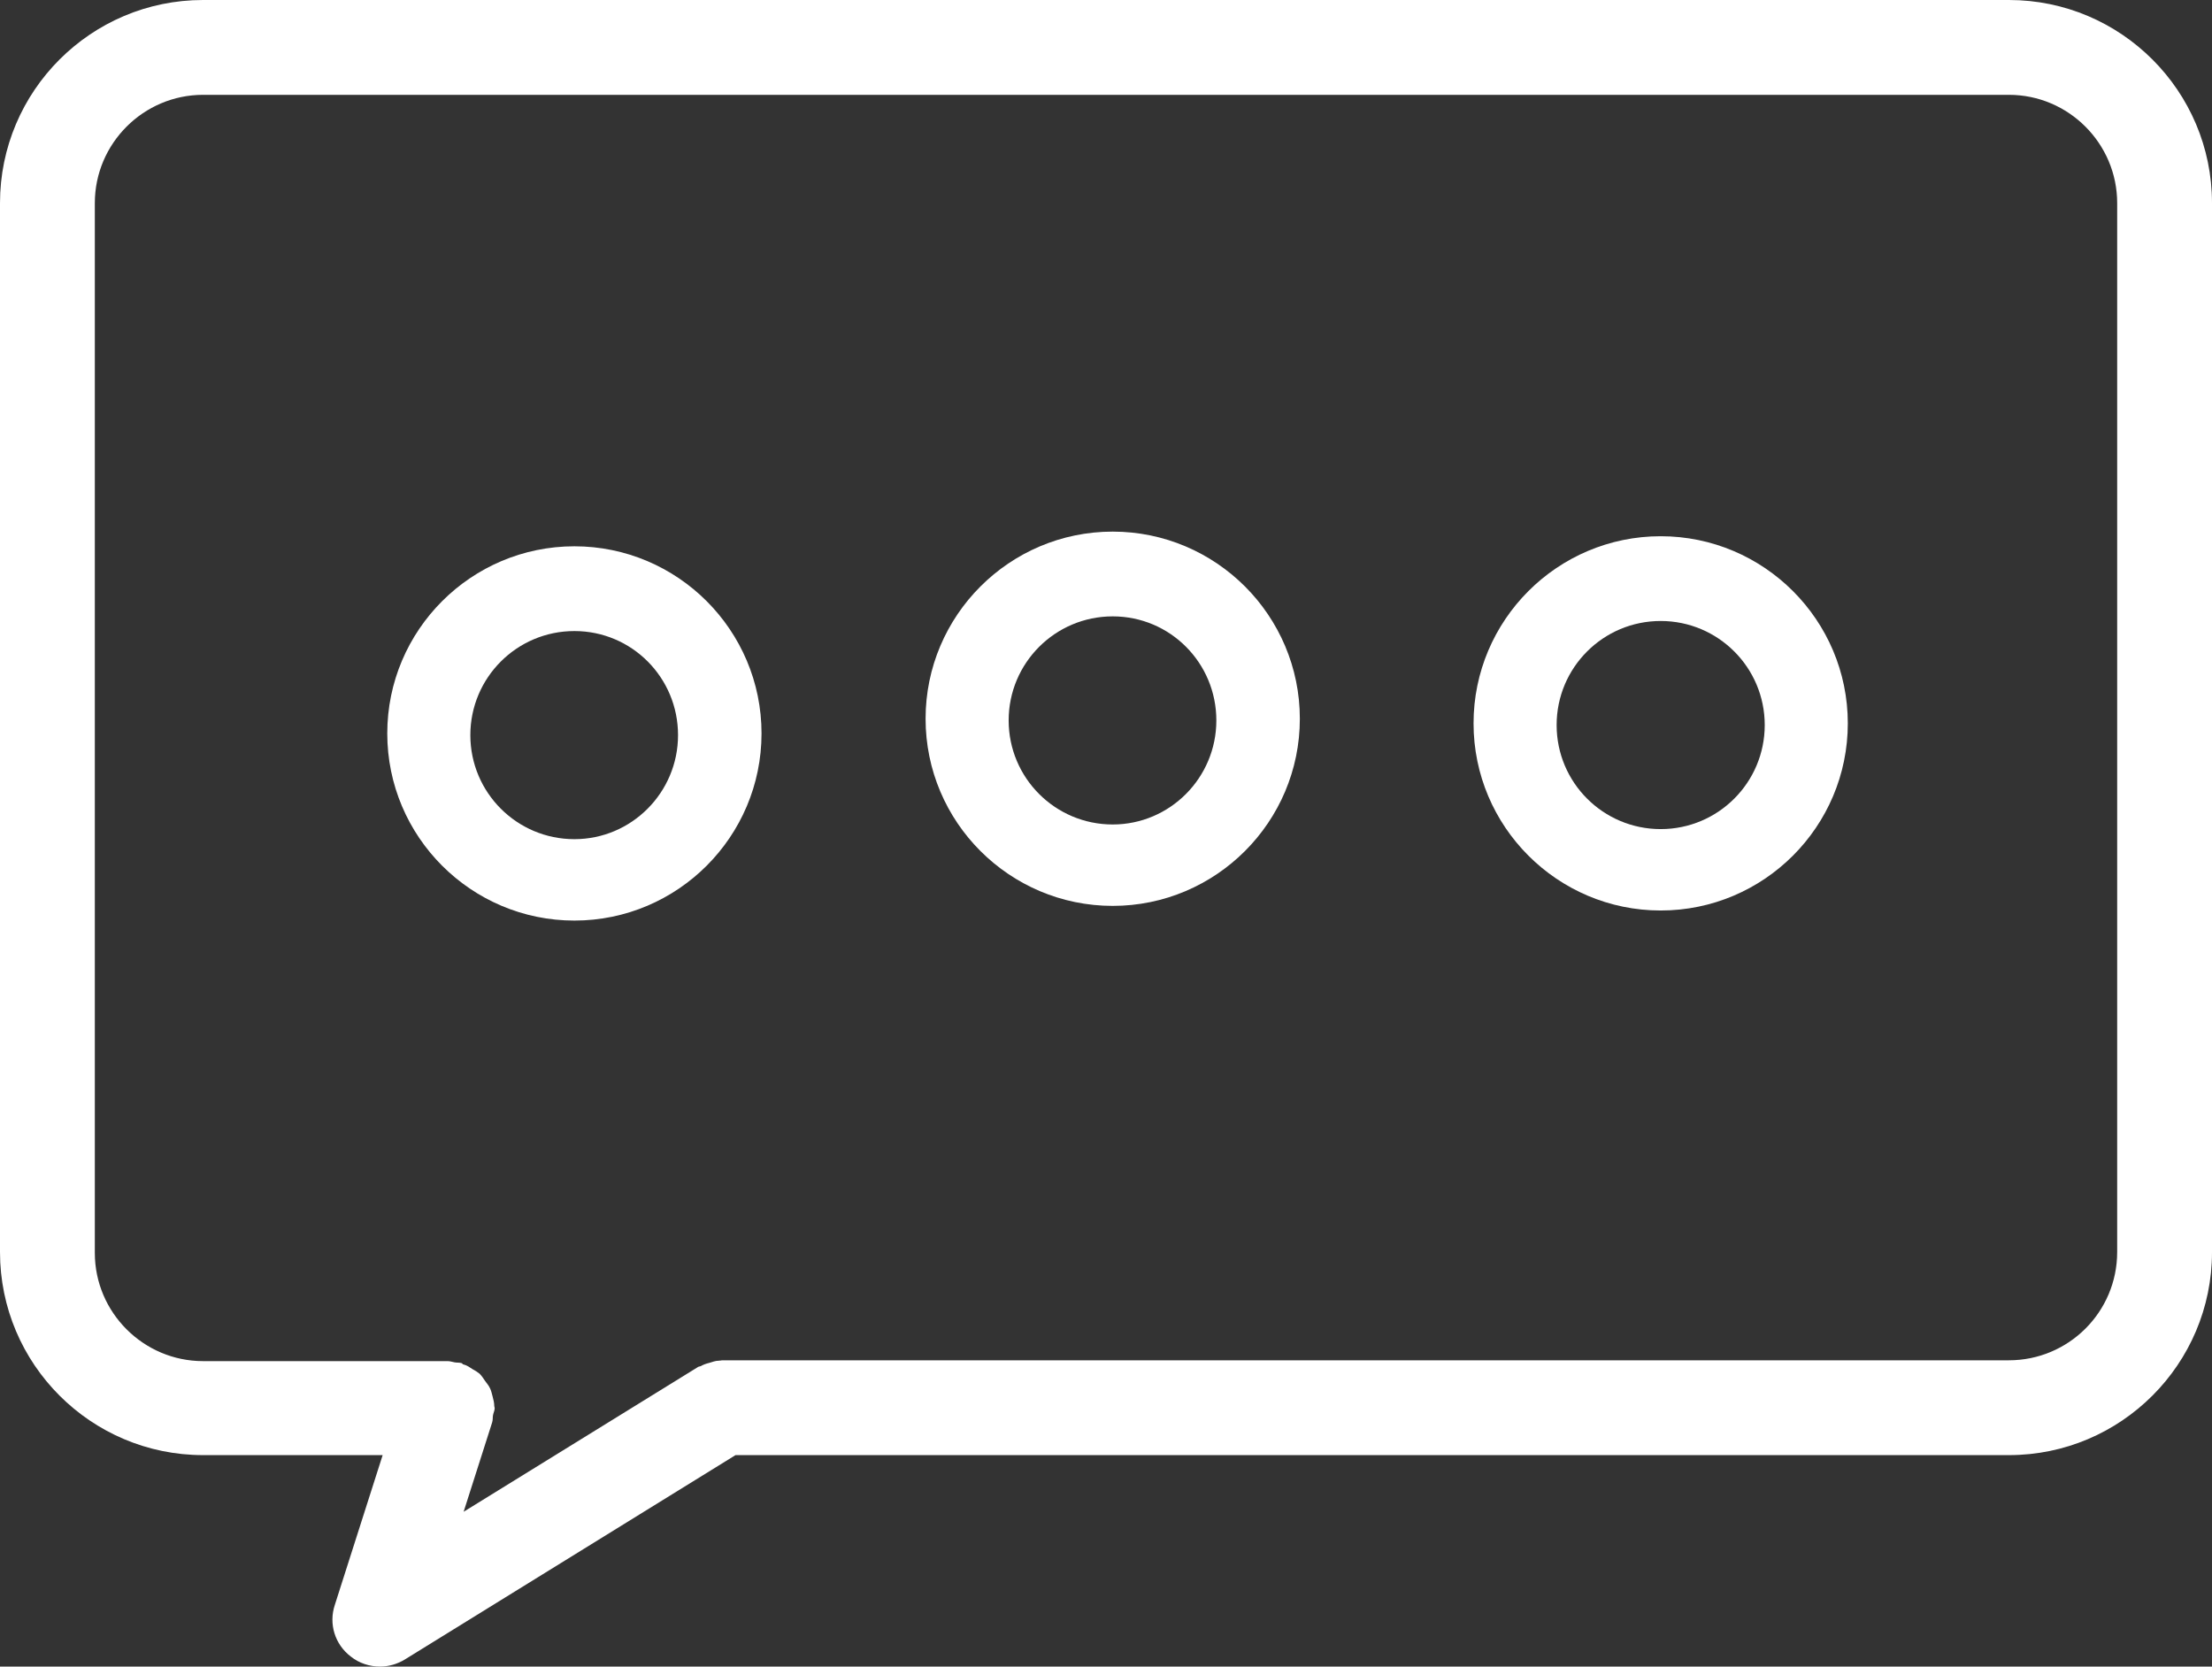
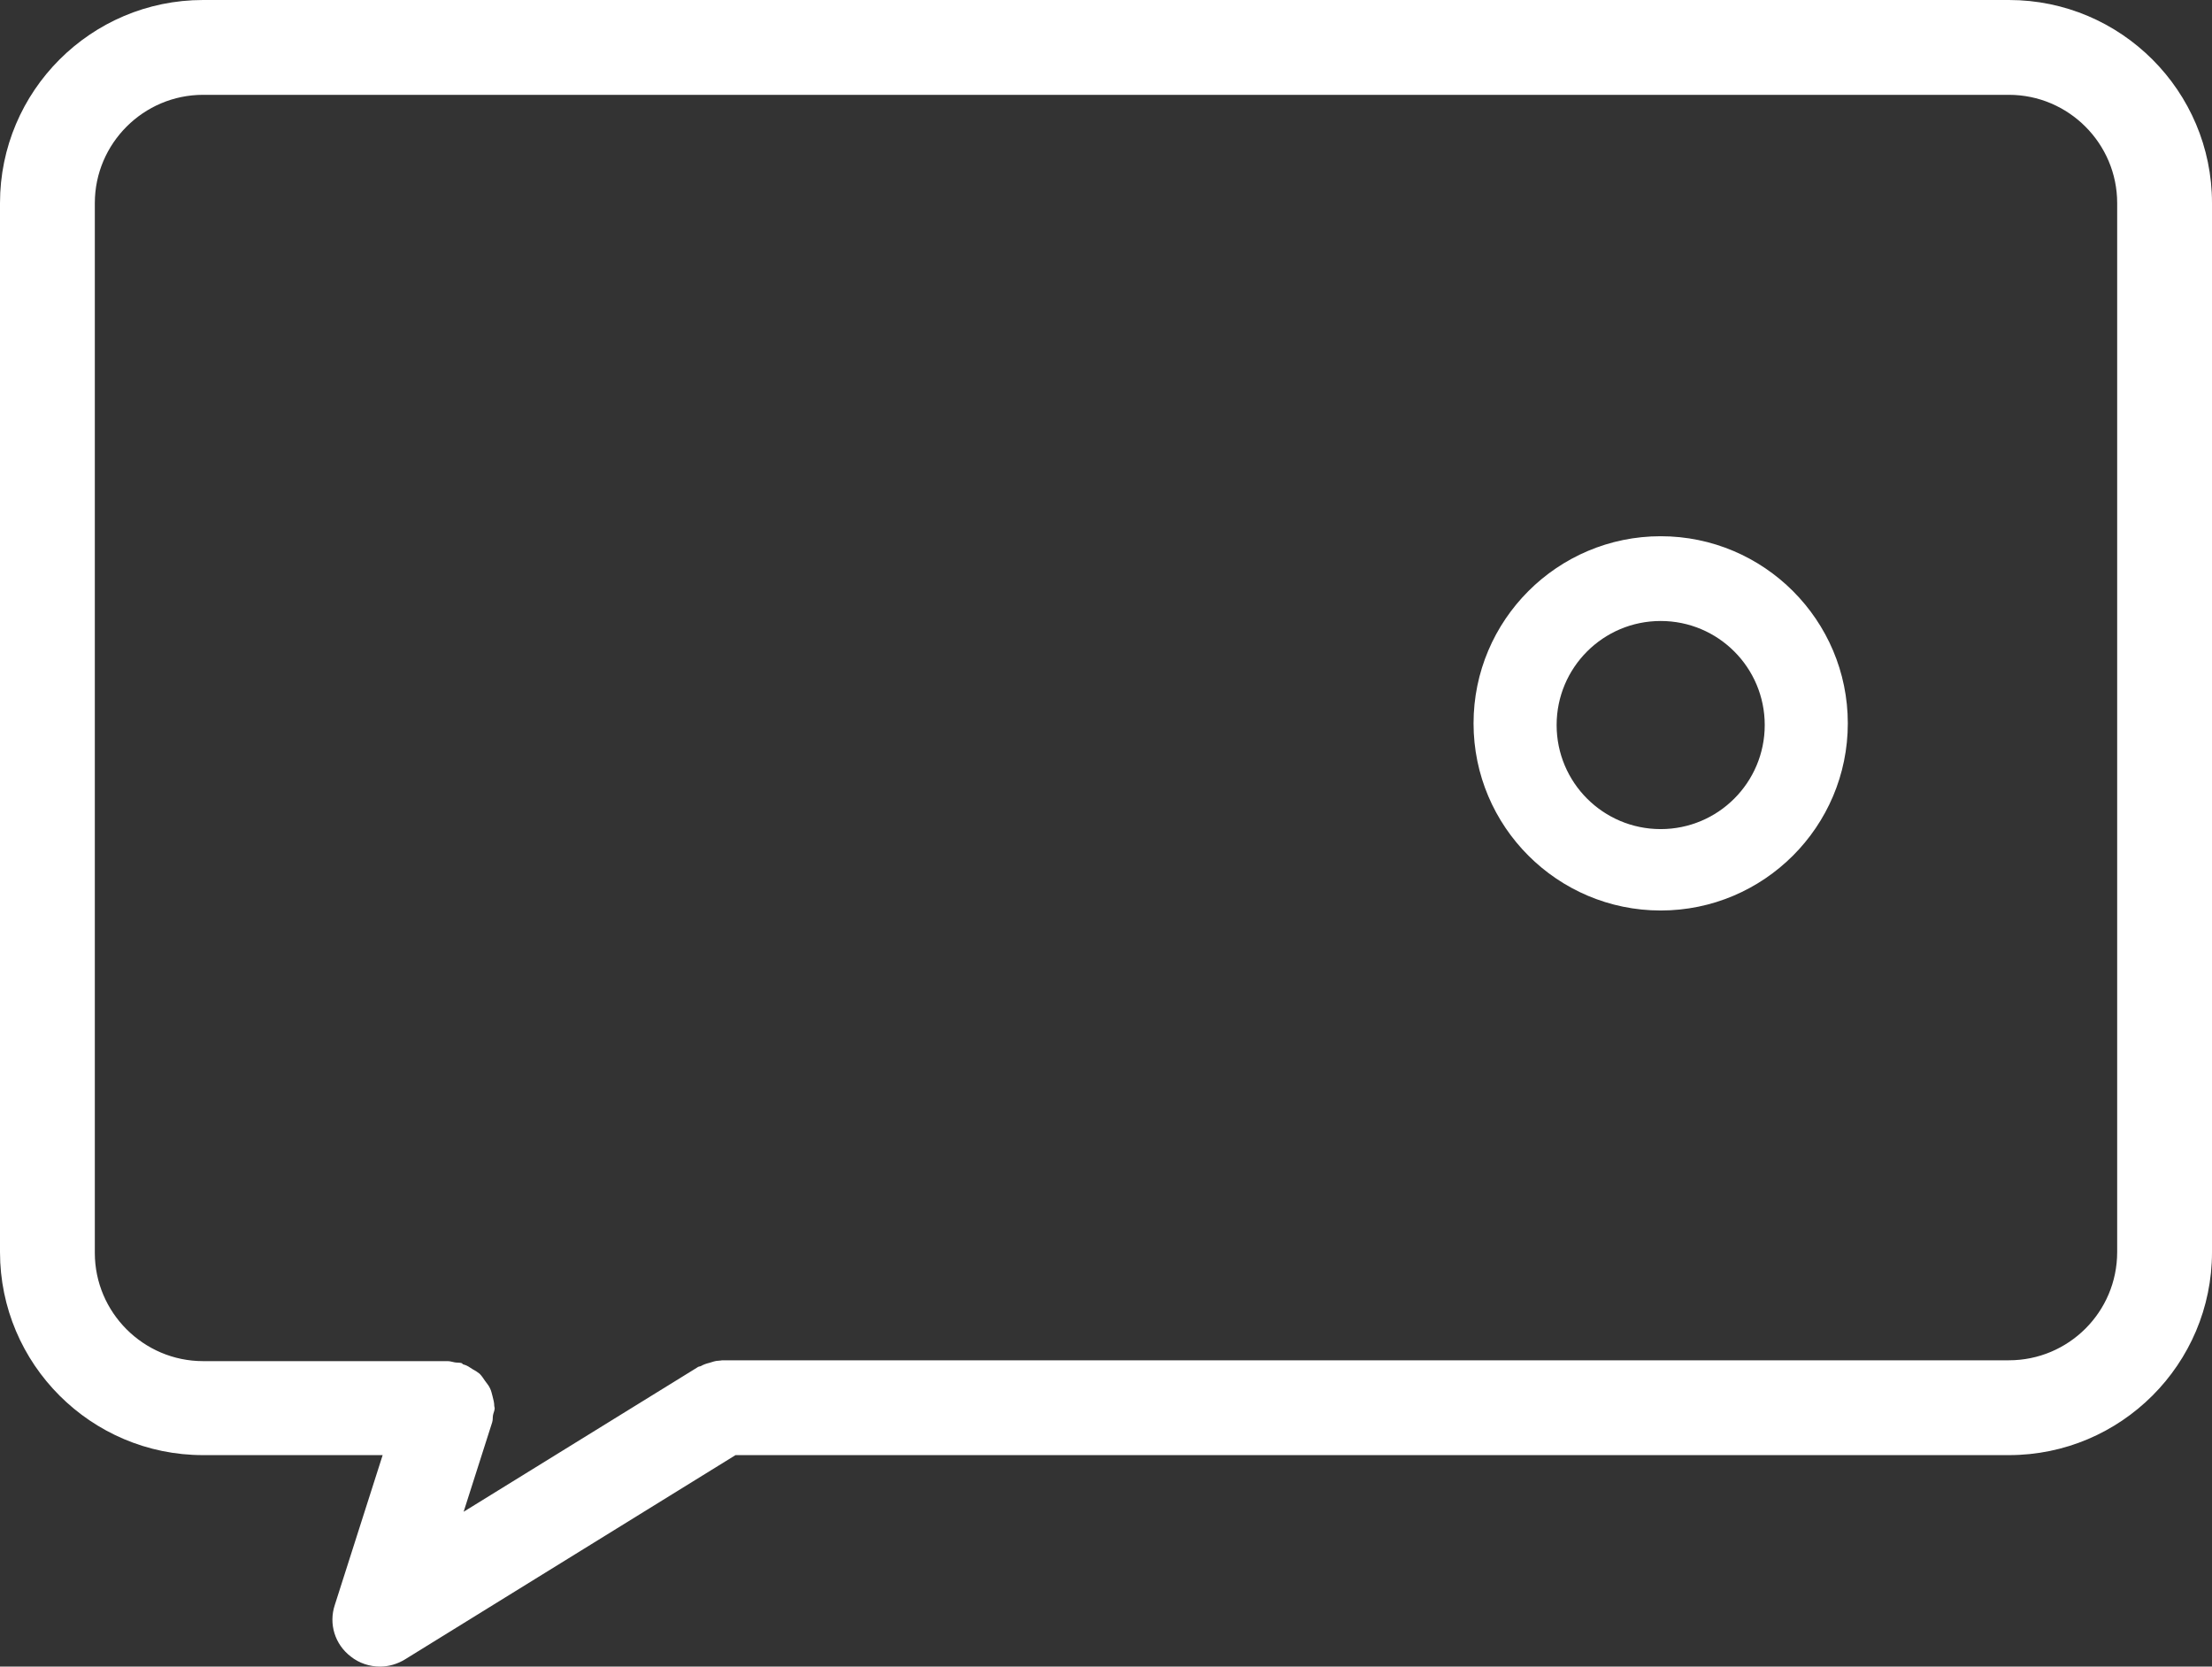
<svg xmlns="http://www.w3.org/2000/svg" id="Layer_2" data-name="Layer 2" viewBox="0 0 52.72 39.72">
  <rect x="0" y="0" width="52.72" height="39.72" fill="#333333" stroke="none" />
  <defs>
    <style>
      .cls-1 {
        fill: #fff;
      }
    </style>
  </defs>
  <g id="Icons">
    <g>
      <path class="cls-1" d="M47.88,0H4.84C2.17,0,0,2.17,0,4.84v25c0,2.67,2.17,4.84,4.84,4.84h4.28l-1.14,3.57c-.15.45,0,.94.38,1.23.2.16.45.24.7.24.2,0,.41-.06.59-.17l7.88-4.87h30.35c2.67,0,4.84-2.17,4.84-4.84V4.84c0-2.67-2.17-4.84-4.84-4.84ZM50.46,29.84c0,1.43-1.16,2.58-2.58,2.58h-30.67s-.05.01-.08.01c-.08,0-.15.03-.22.05-.08.02-.14.04-.21.08-.03.01-.06.01-.08.03l-5.57,3.44.68-2.13c.02-.06.01-.12.02-.17.01-.06.04-.11.04-.17,0-.02-.01-.03-.01-.05,0-.08-.02-.15-.04-.23-.02-.07-.03-.13-.06-.19-.03-.07-.08-.12-.12-.18-.04-.06-.08-.12-.13-.17-.05-.04-.11-.08-.17-.11-.06-.04-.13-.09-.21-.11-.02,0-.03-.02-.04-.03-.06-.02-.11-.01-.17-.02-.06-.01-.11-.03-.17-.03h-5.83c-1.42,0-2.58-1.16-2.58-2.58V4.84c0-1.42,1.16-2.58,2.58-2.58h43.04c1.42,0,2.58,1.16,2.58,2.58v25Z" />
-       <path class="cls-1" d="M13.69,13.02c-2.46,0-4.46,2-4.46,4.46s2,4.46,4.46,4.46,4.46-2,4.46-4.46-2-4.46-4.46-4.46ZM13.69,20c-1.37,0-2.48-1.11-2.48-2.48s1.11-2.48,2.48-2.48,2.47,1.11,2.47,2.48-1.11,2.48-2.47,2.48Z" />
-       <path class="cls-1" d="M26.52,12.67c-2.46,0-4.46,2-4.46,4.46s2,4.46,4.46,4.46,4.46-2,4.46-4.46-2-4.46-4.46-4.46ZM26.52,19.65c-1.37,0-2.48-1.11-2.48-2.48s1.11-2.48,2.48-2.48,2.47,1.11,2.47,2.48-1.11,2.48-2.47,2.48Z" />
      <path class="cls-1" d="M39.58,12.78c-2.46,0-4.46,2-4.46,4.46s2,4.46,4.46,4.46,4.46-2,4.46-4.46-2-4.46-4.46-4.46ZM39.58,19.76c-1.37,0-2.48-1.11-2.48-2.48s1.11-2.48,2.48-2.48,2.48,1.11,2.48,2.48-1.11,2.48-2.48,2.48Z" />
    </g>
  </g>
</svg>